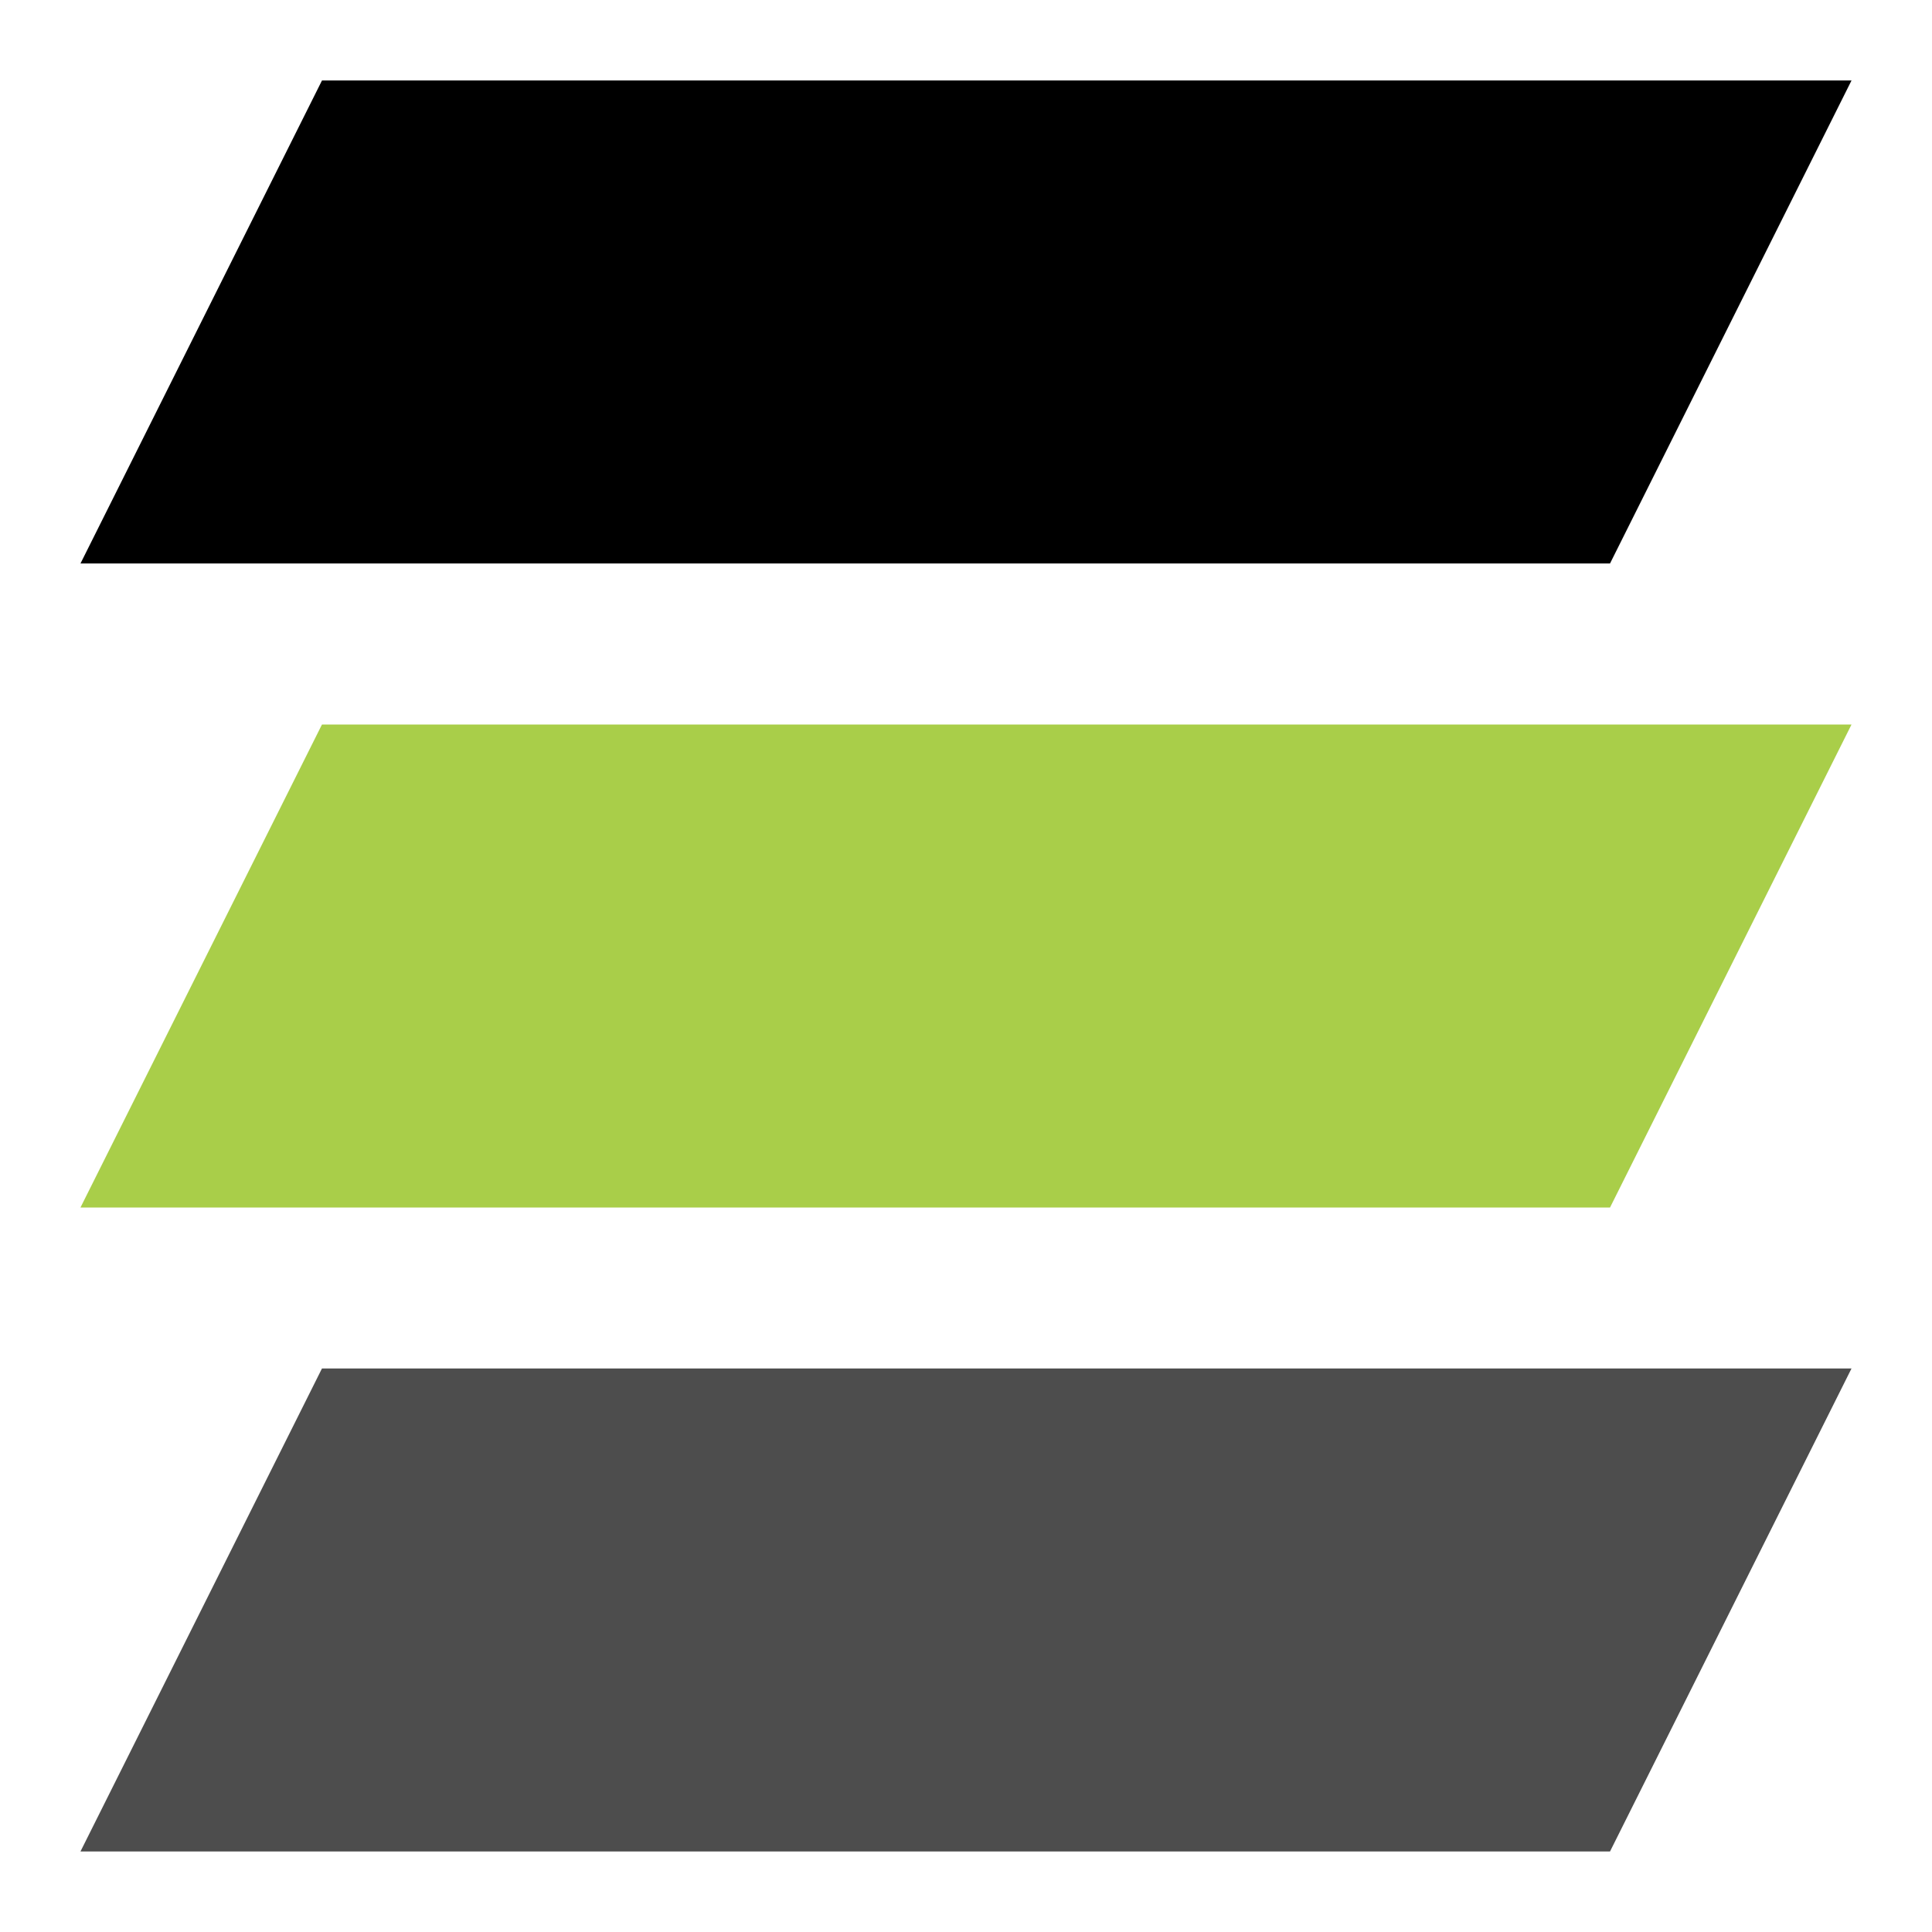
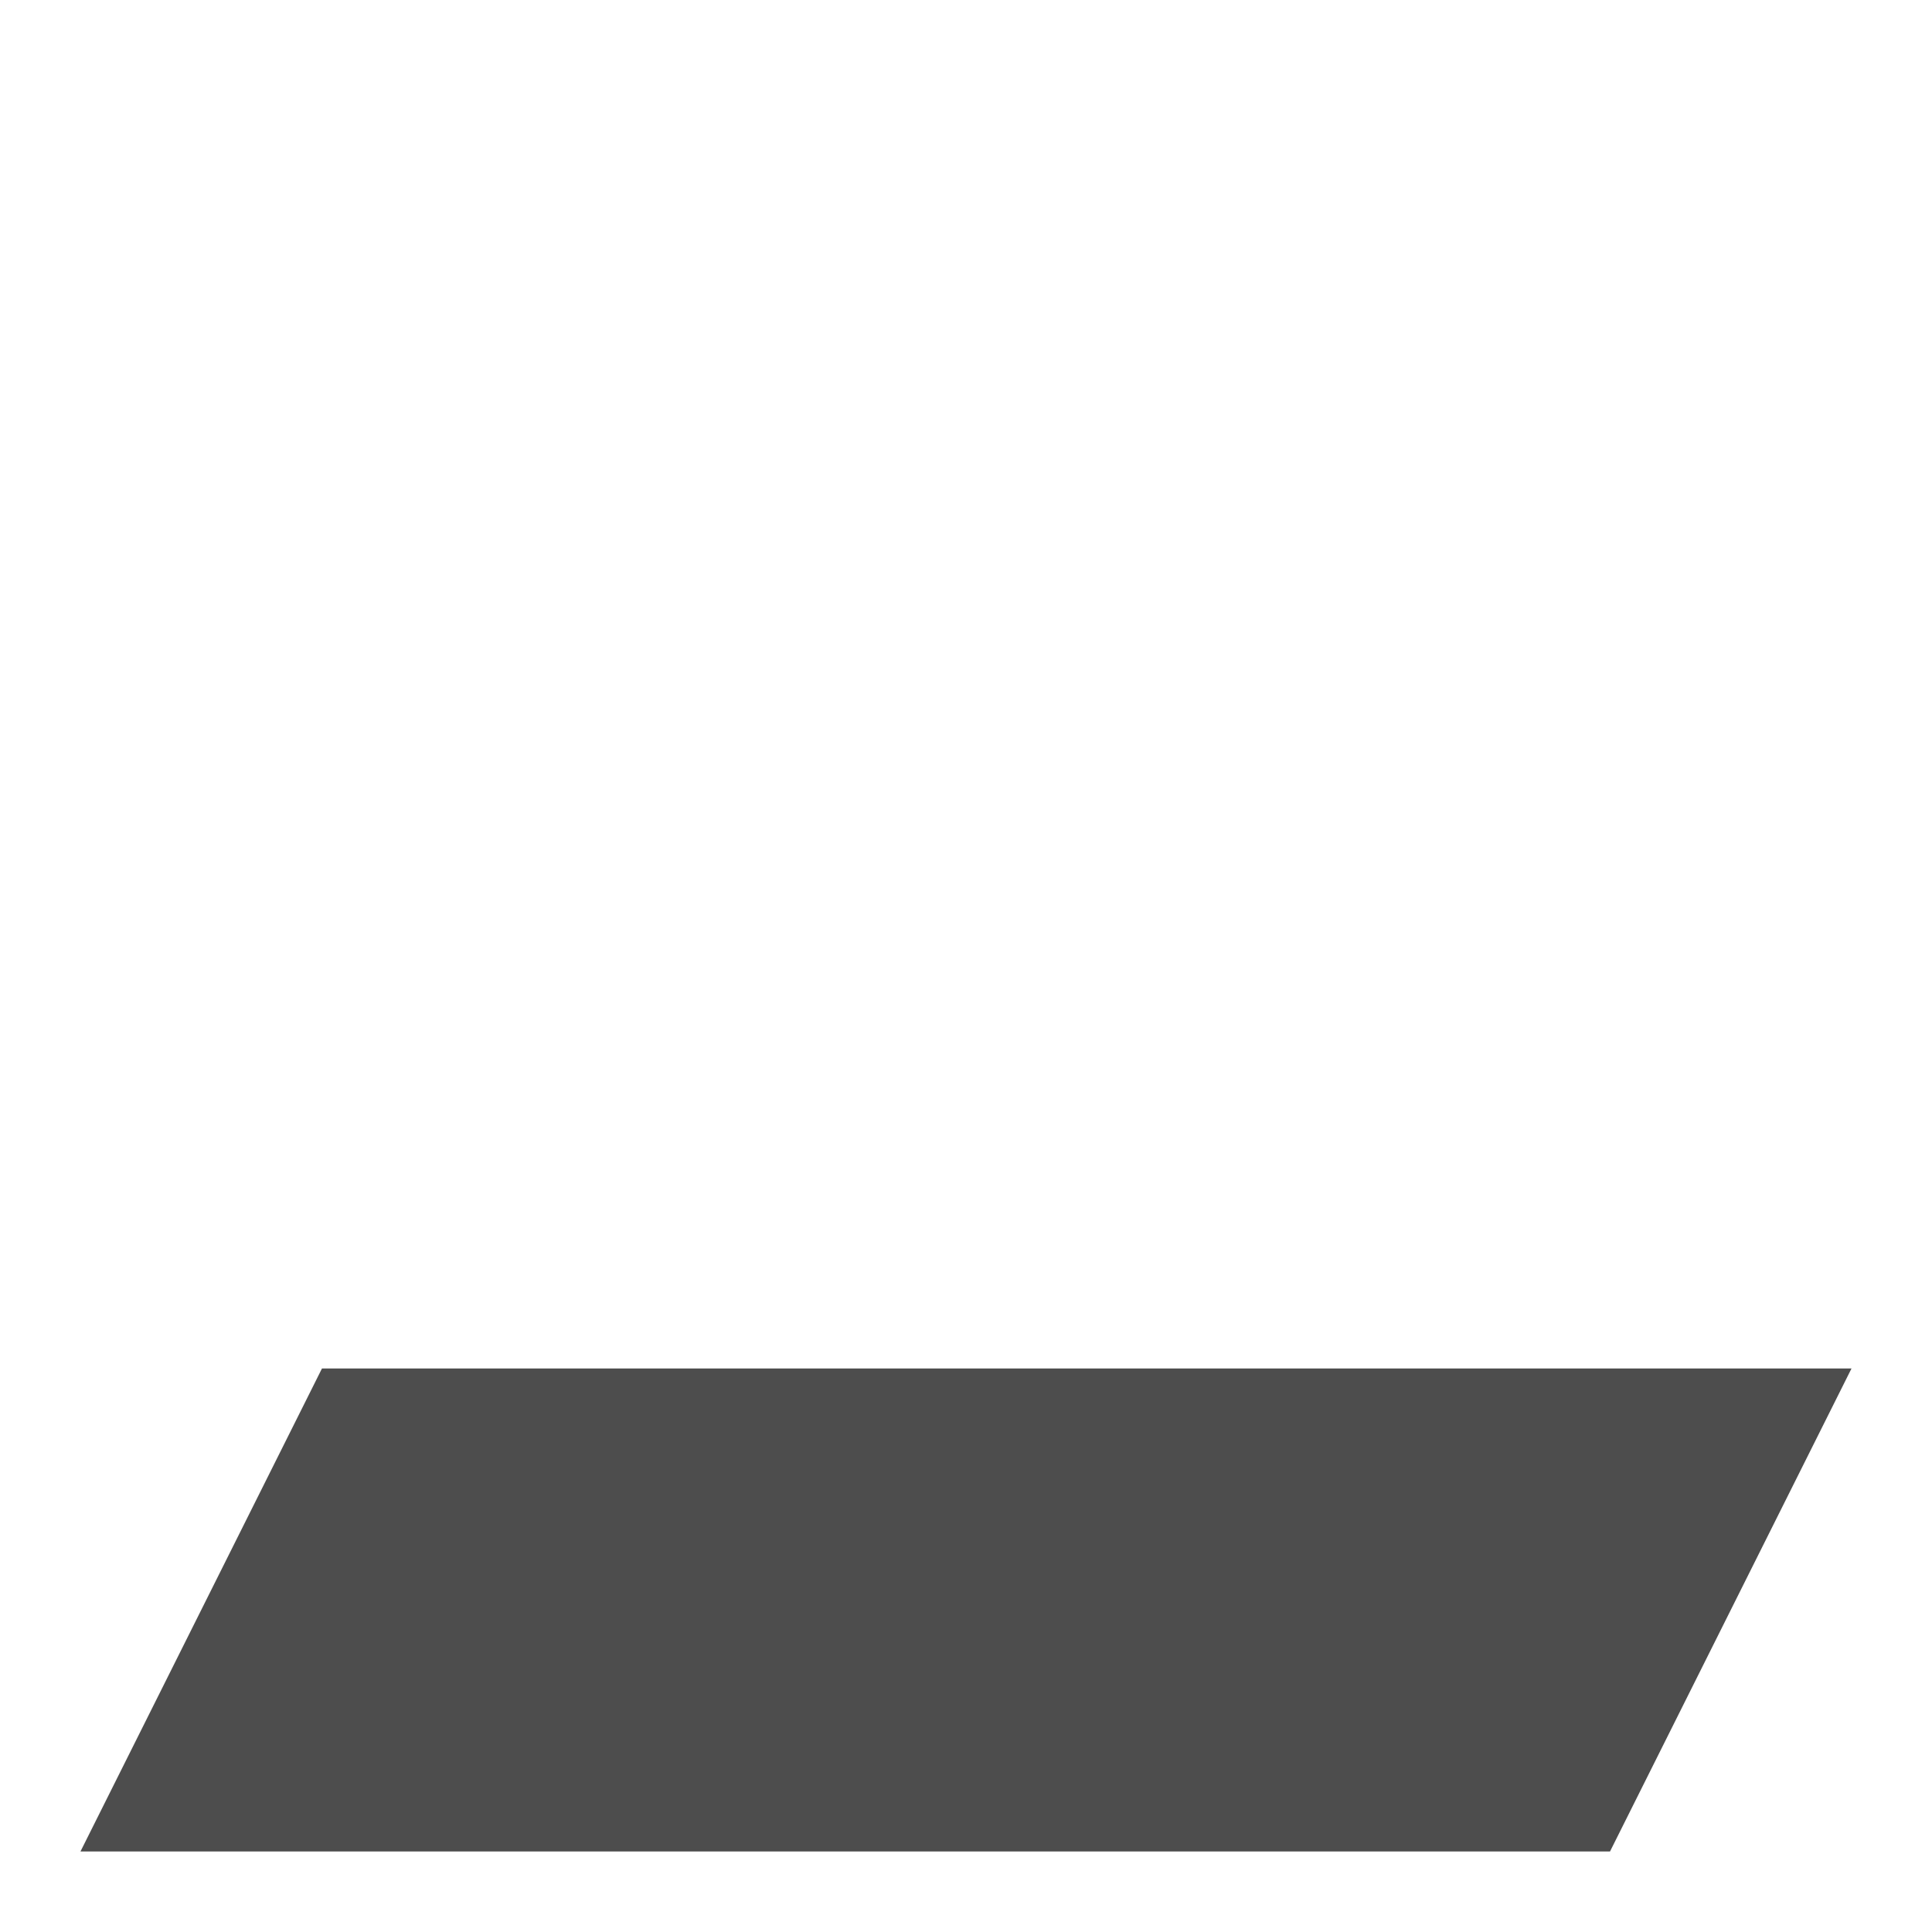
<svg xmlns="http://www.w3.org/2000/svg" width="32" height="32" viewBox="0 0 32 32" fill="none">
-   <path d="M5.333 1.333H30.667L26.667 9.333H1.333L5.333 1.333Z" fill="black" />
-   <path d="M5.333 12H30.667L26.667 20H1.333L5.333 12Z" fill="#A9CE49" />
  <path d="M5.333 22.666H30.667L26.667 30.666H1.333L5.333 22.666Z" fill="#4D4D4D" />
</svg>